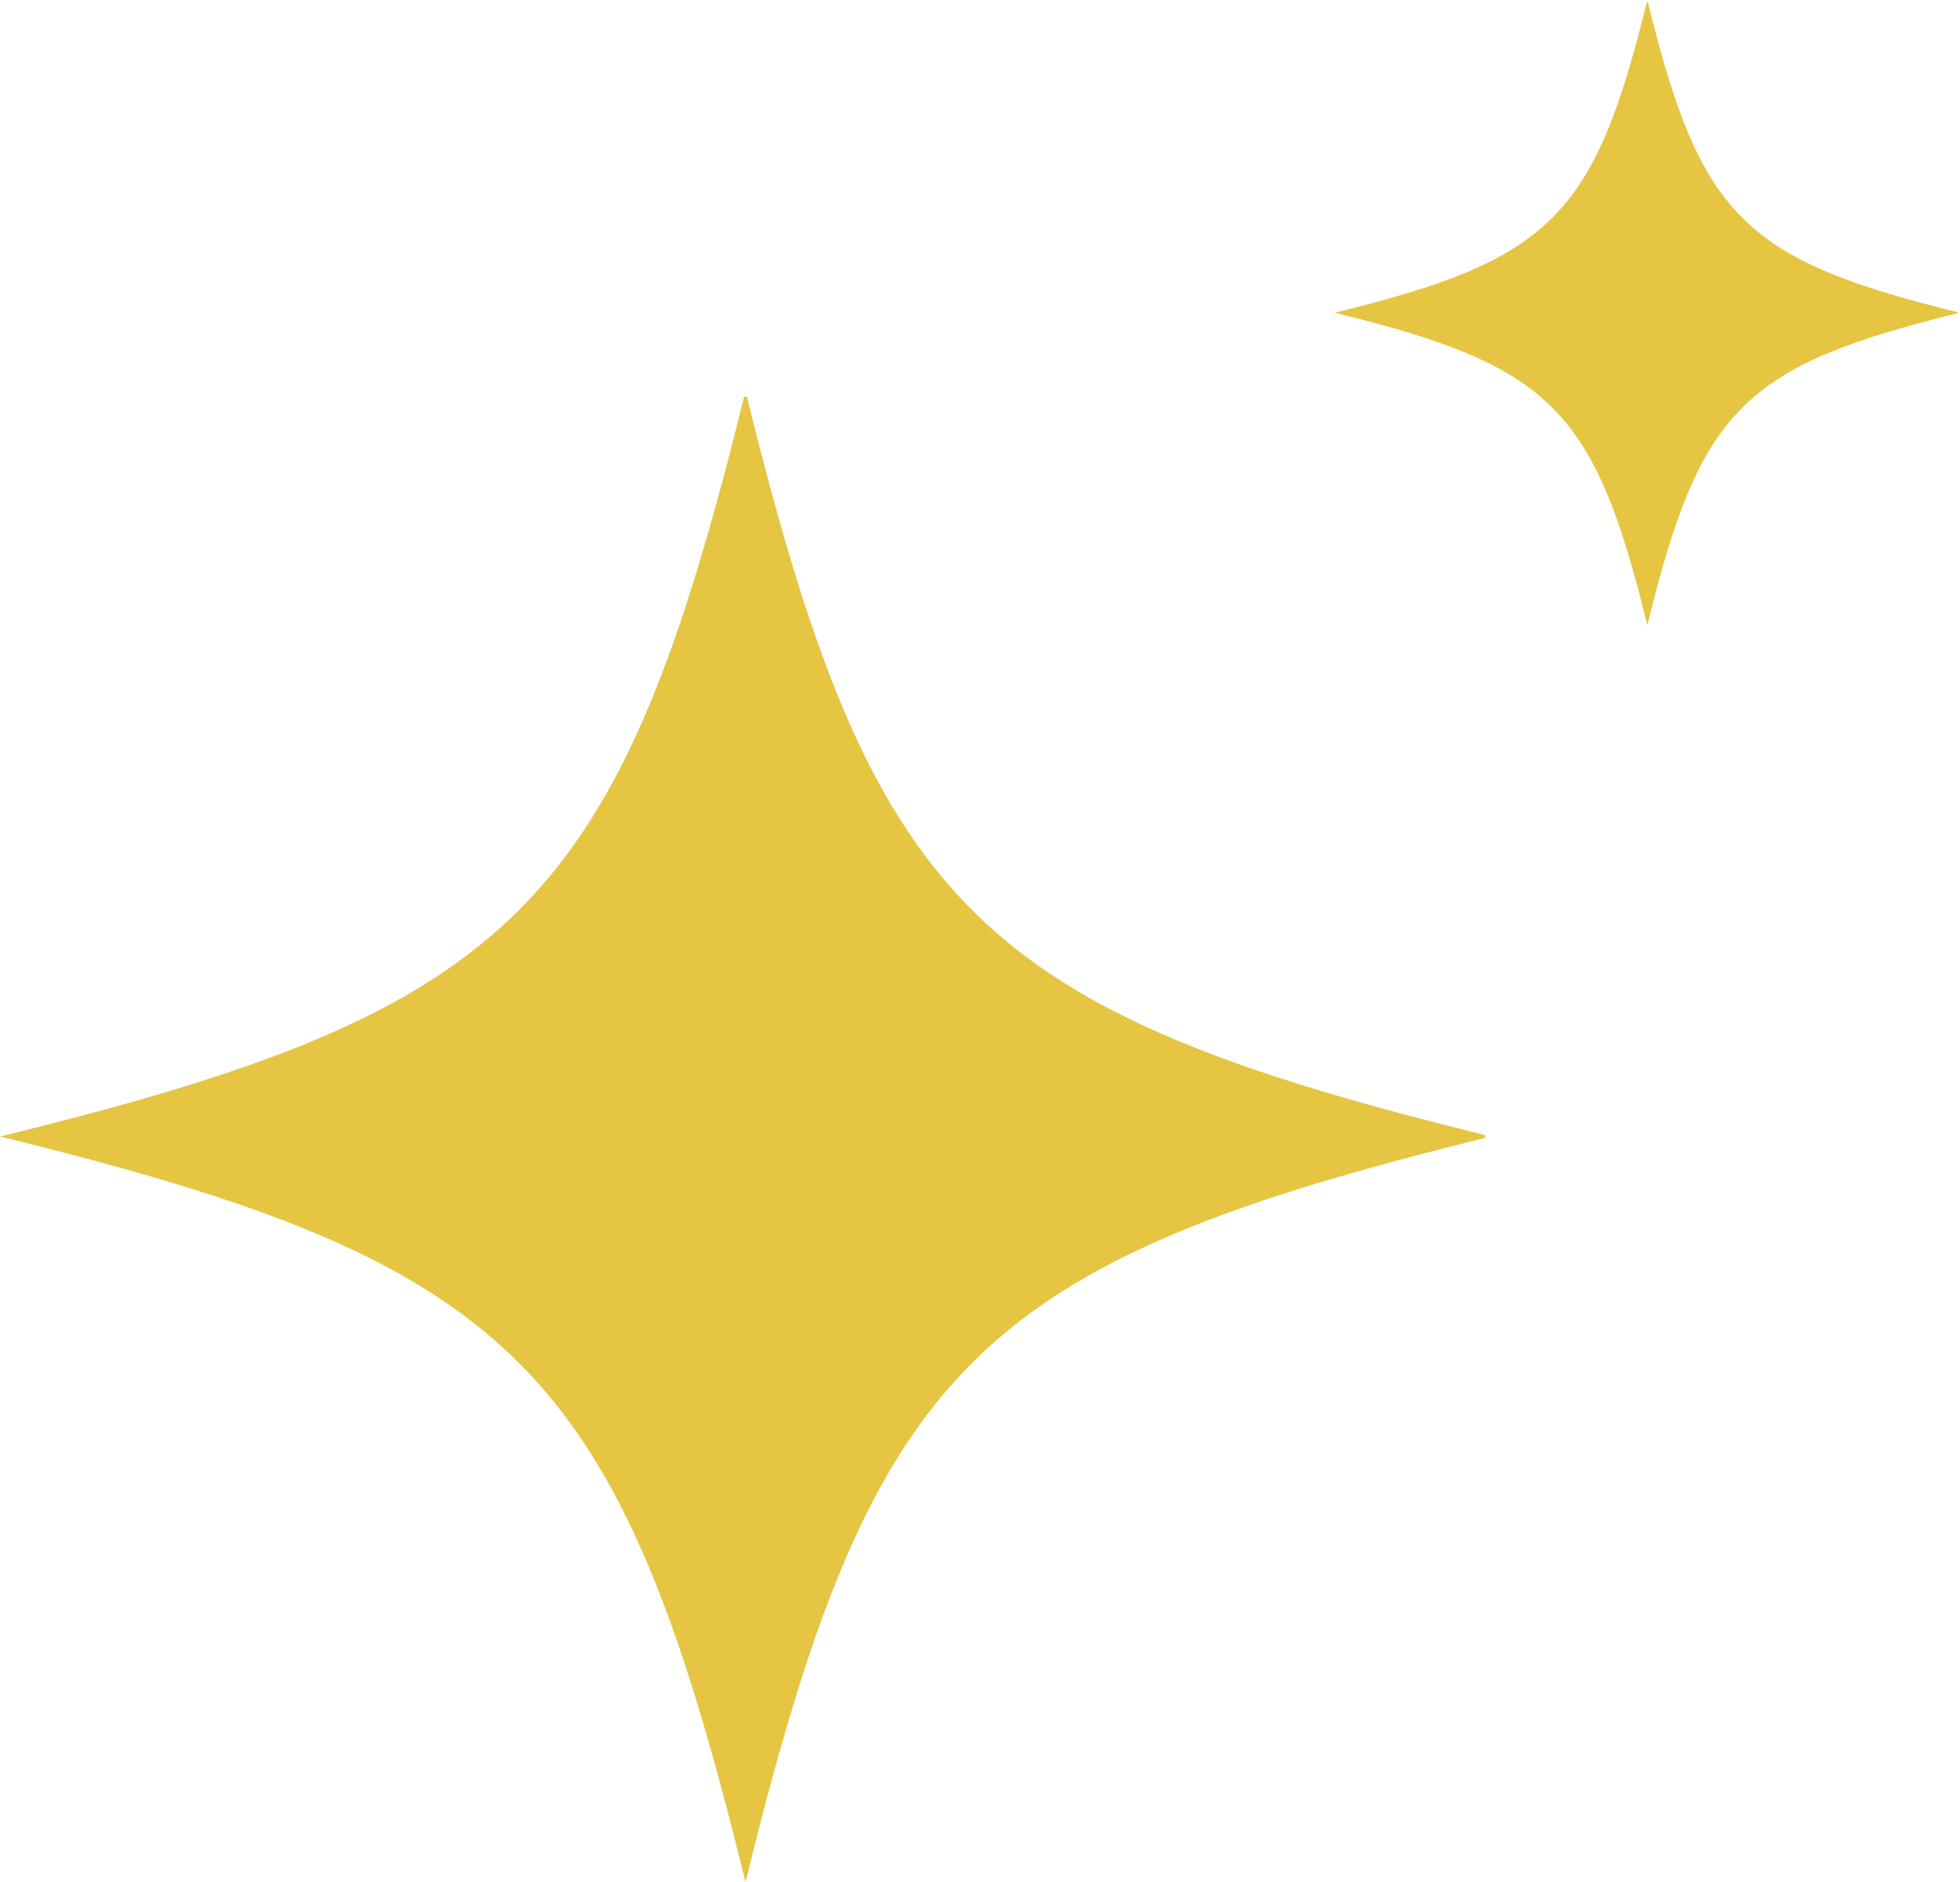
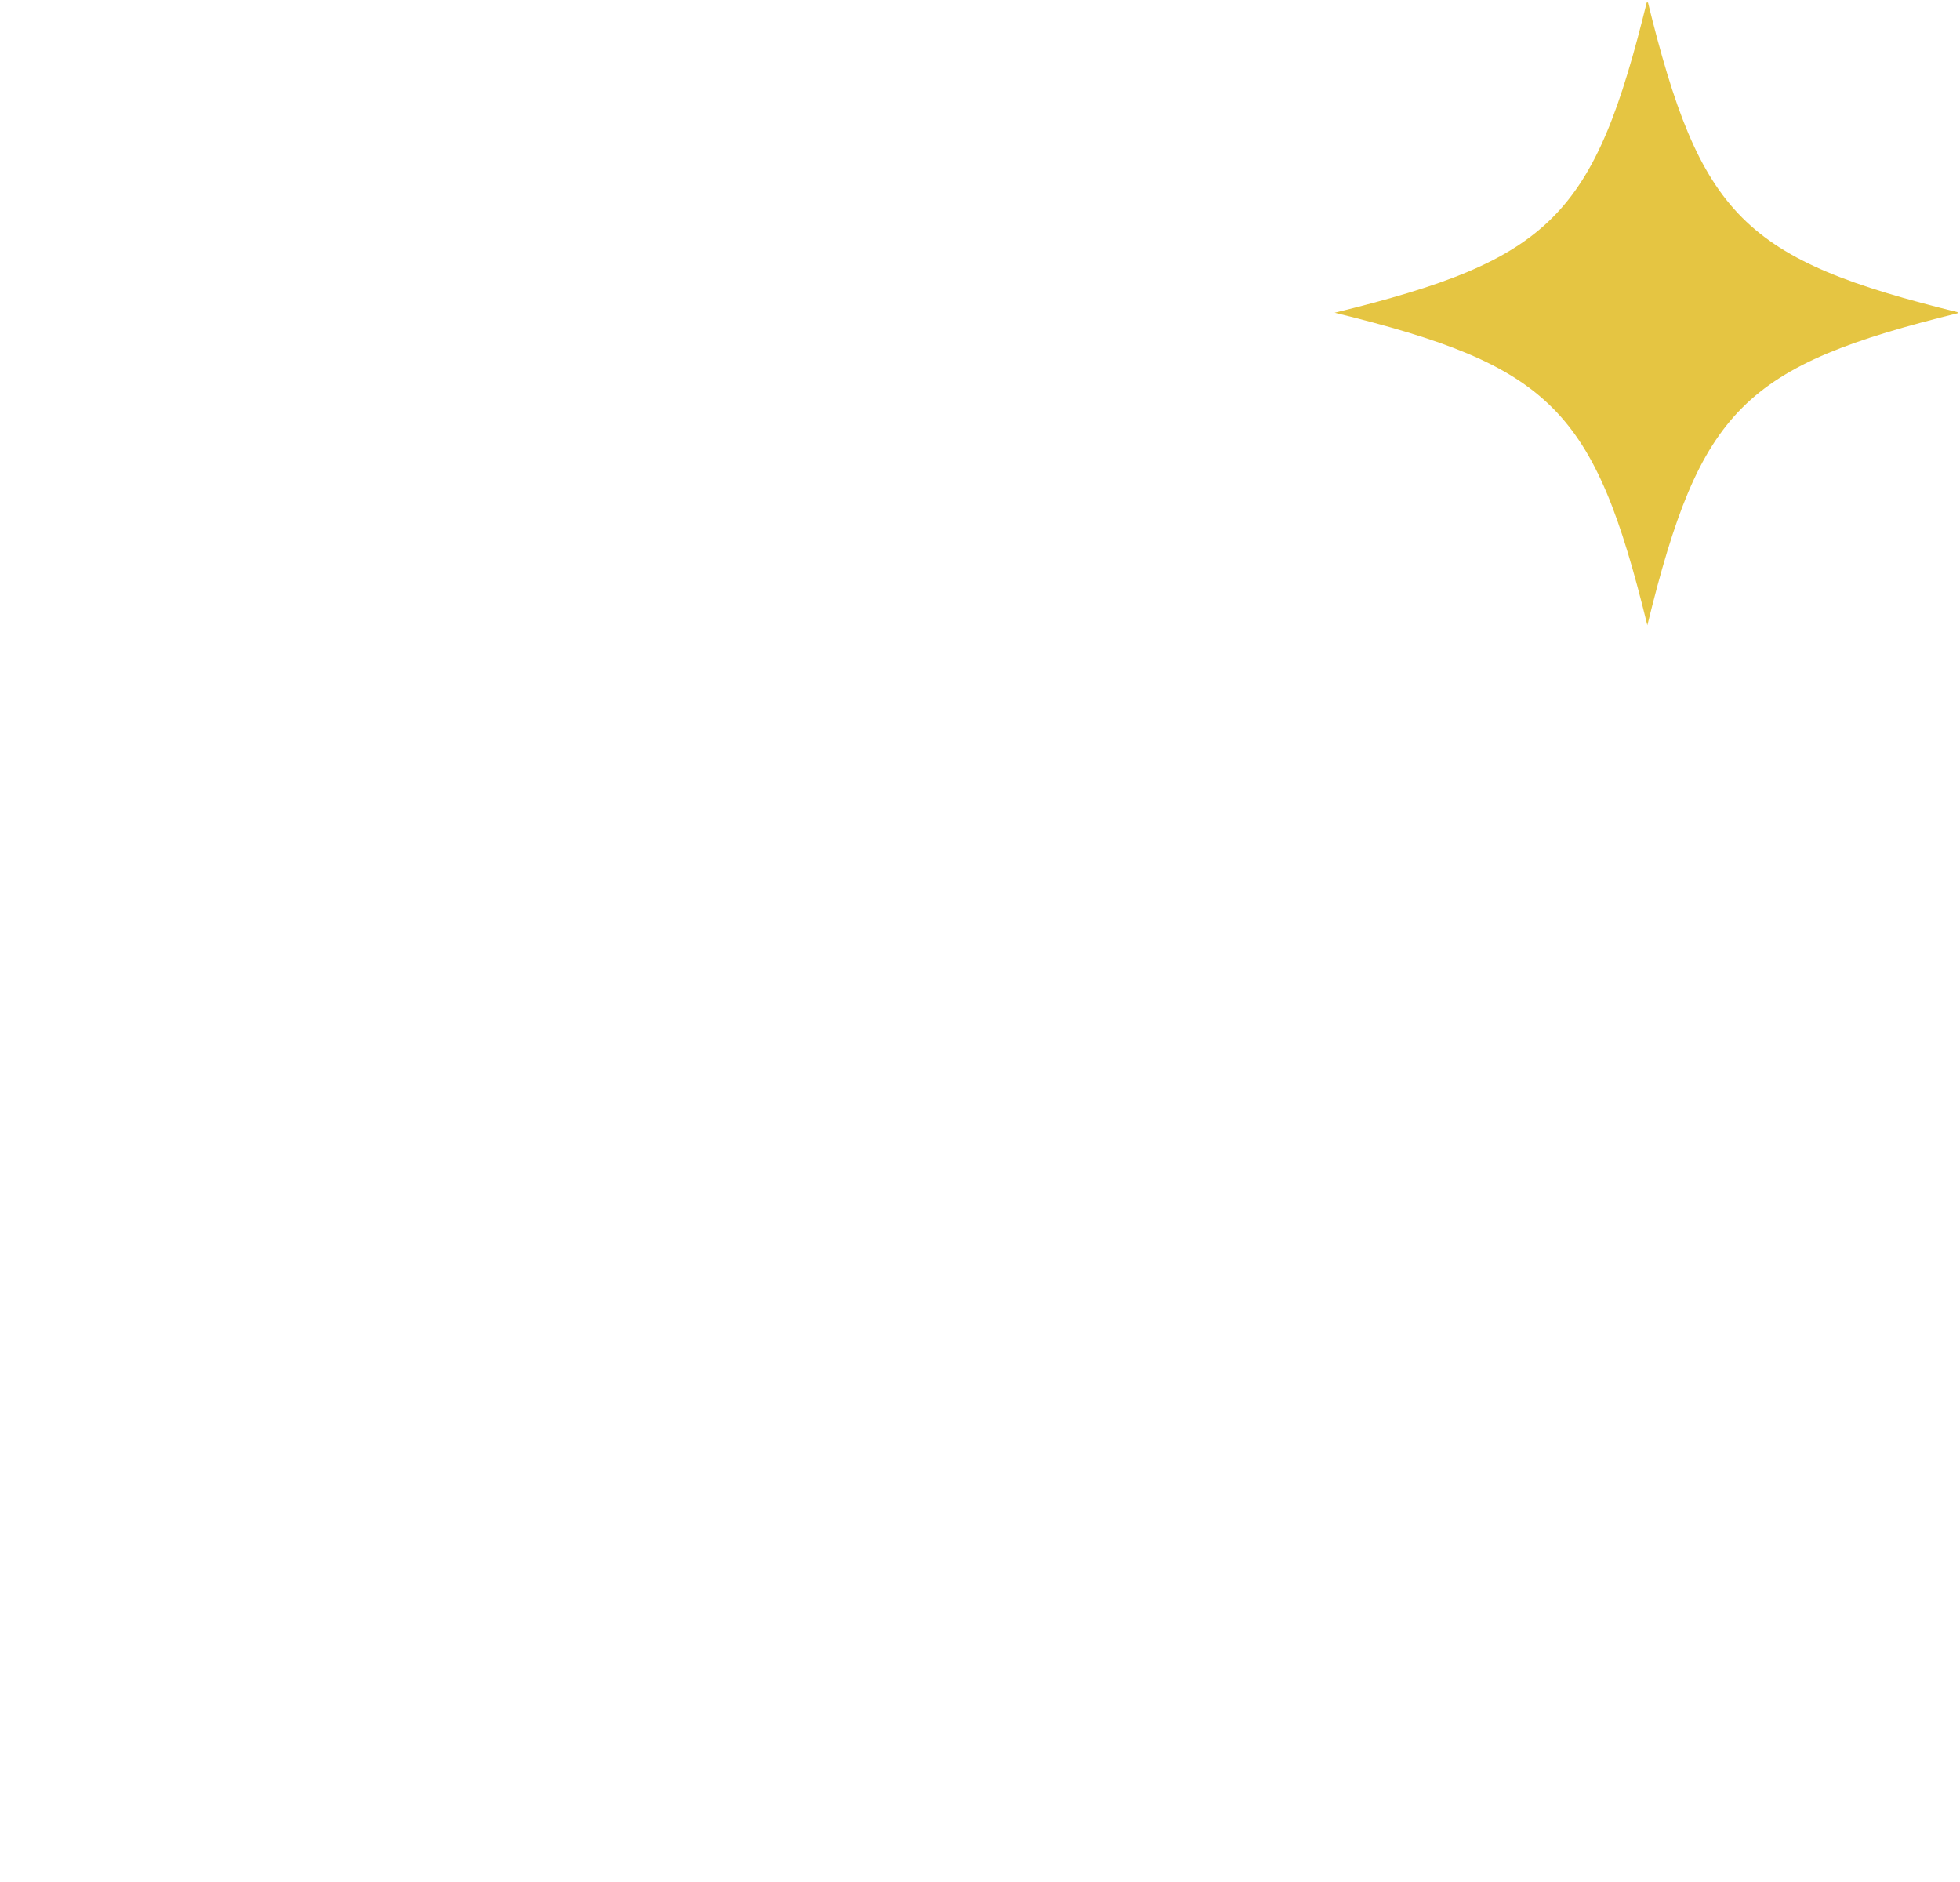
<svg xmlns="http://www.w3.org/2000/svg" width="41.074" height="39.436" viewBox="0 0 41.074 39.436">
  <defs>
    <clipPath id="clip-path">
-       <path id="パス_27288" data-name="パス 27288" d="M15.623,0C12.973,10.824,10.824,12.972,0,15.622c10.824,2.65,12.973,4.8,15.623,15.623,2.65-10.824,4.8-12.973,15.622-15.623C20.421,12.972,18.274,10.824,15.623,0Z" fill="#e5c542" />
-     </clipPath>
+       </clipPath>
    <clipPath id="clip-path-2">
      <path id="パス_27288-2" data-name="パス 27288" d="M6.553,0C5.441,4.54,4.54,5.441,0,6.552,4.54,7.664,5.441,8.565,6.553,13.1,7.664,8.565,8.565,7.664,13.1,6.552,8.565,5.441,7.664,4.54,6.553,0Z" fill="#e5c542" />
    </clipPath>
  </defs>
  <g id="グループ_35826" data-name="グループ 35826" transform="translate(-972.926 -4901)">
    <g id="グループ_35801" data-name="グループ 35801" transform="translate(972.926 4909.19)">
      <g id="グループ_35758" data-name="グループ 35758" clip-path="url(#clip-path)">
        <rect id="長方形_26403" data-name="長方形 26403" width="31.124" height="31.124" transform="translate(0 0.121)" fill="#e5c542" />
      </g>
    </g>
    <g id="グループ_35802" data-name="グループ 35802" transform="translate(1000.895 4901)">
      <g id="グループ_35758-2" data-name="グループ 35758" clip-path="url(#clip-path-2)">
        <rect id="長方形_26403-2" data-name="長方形 26403" width="13.054" height="13.054" transform="translate(0 0.051)" fill="#e5c542" />
      </g>
    </g>
  </g>
</svg>